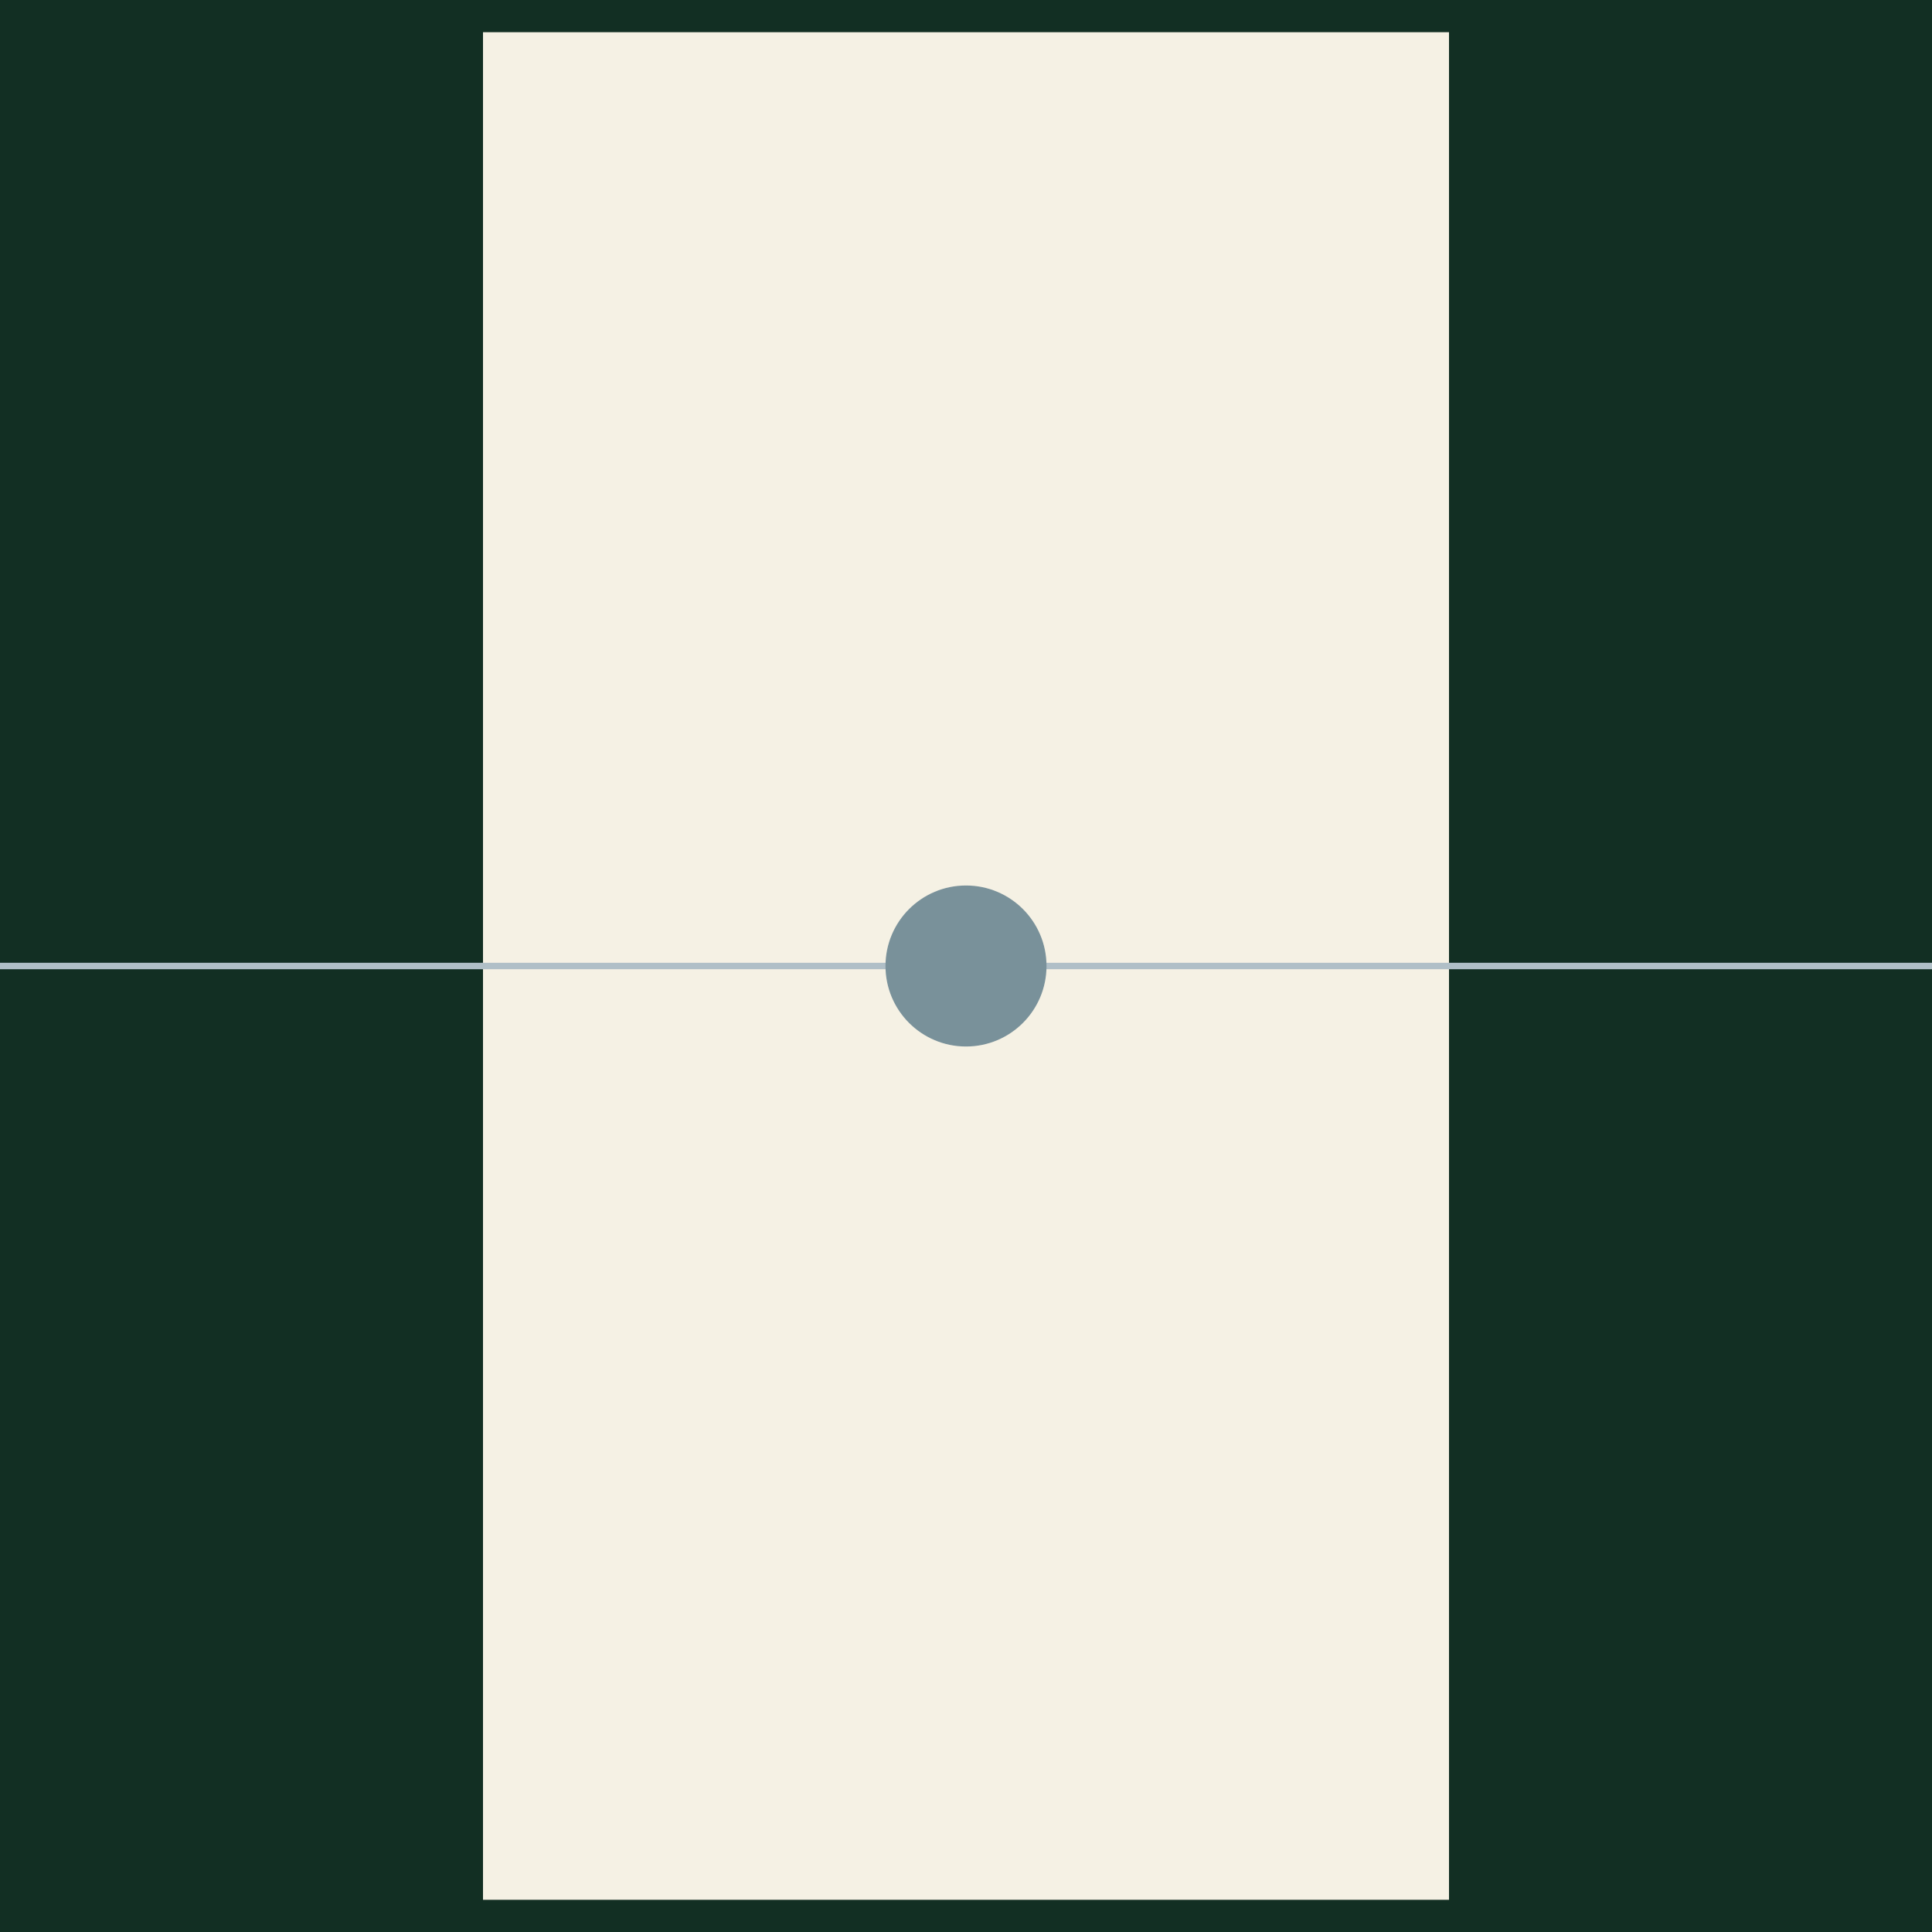
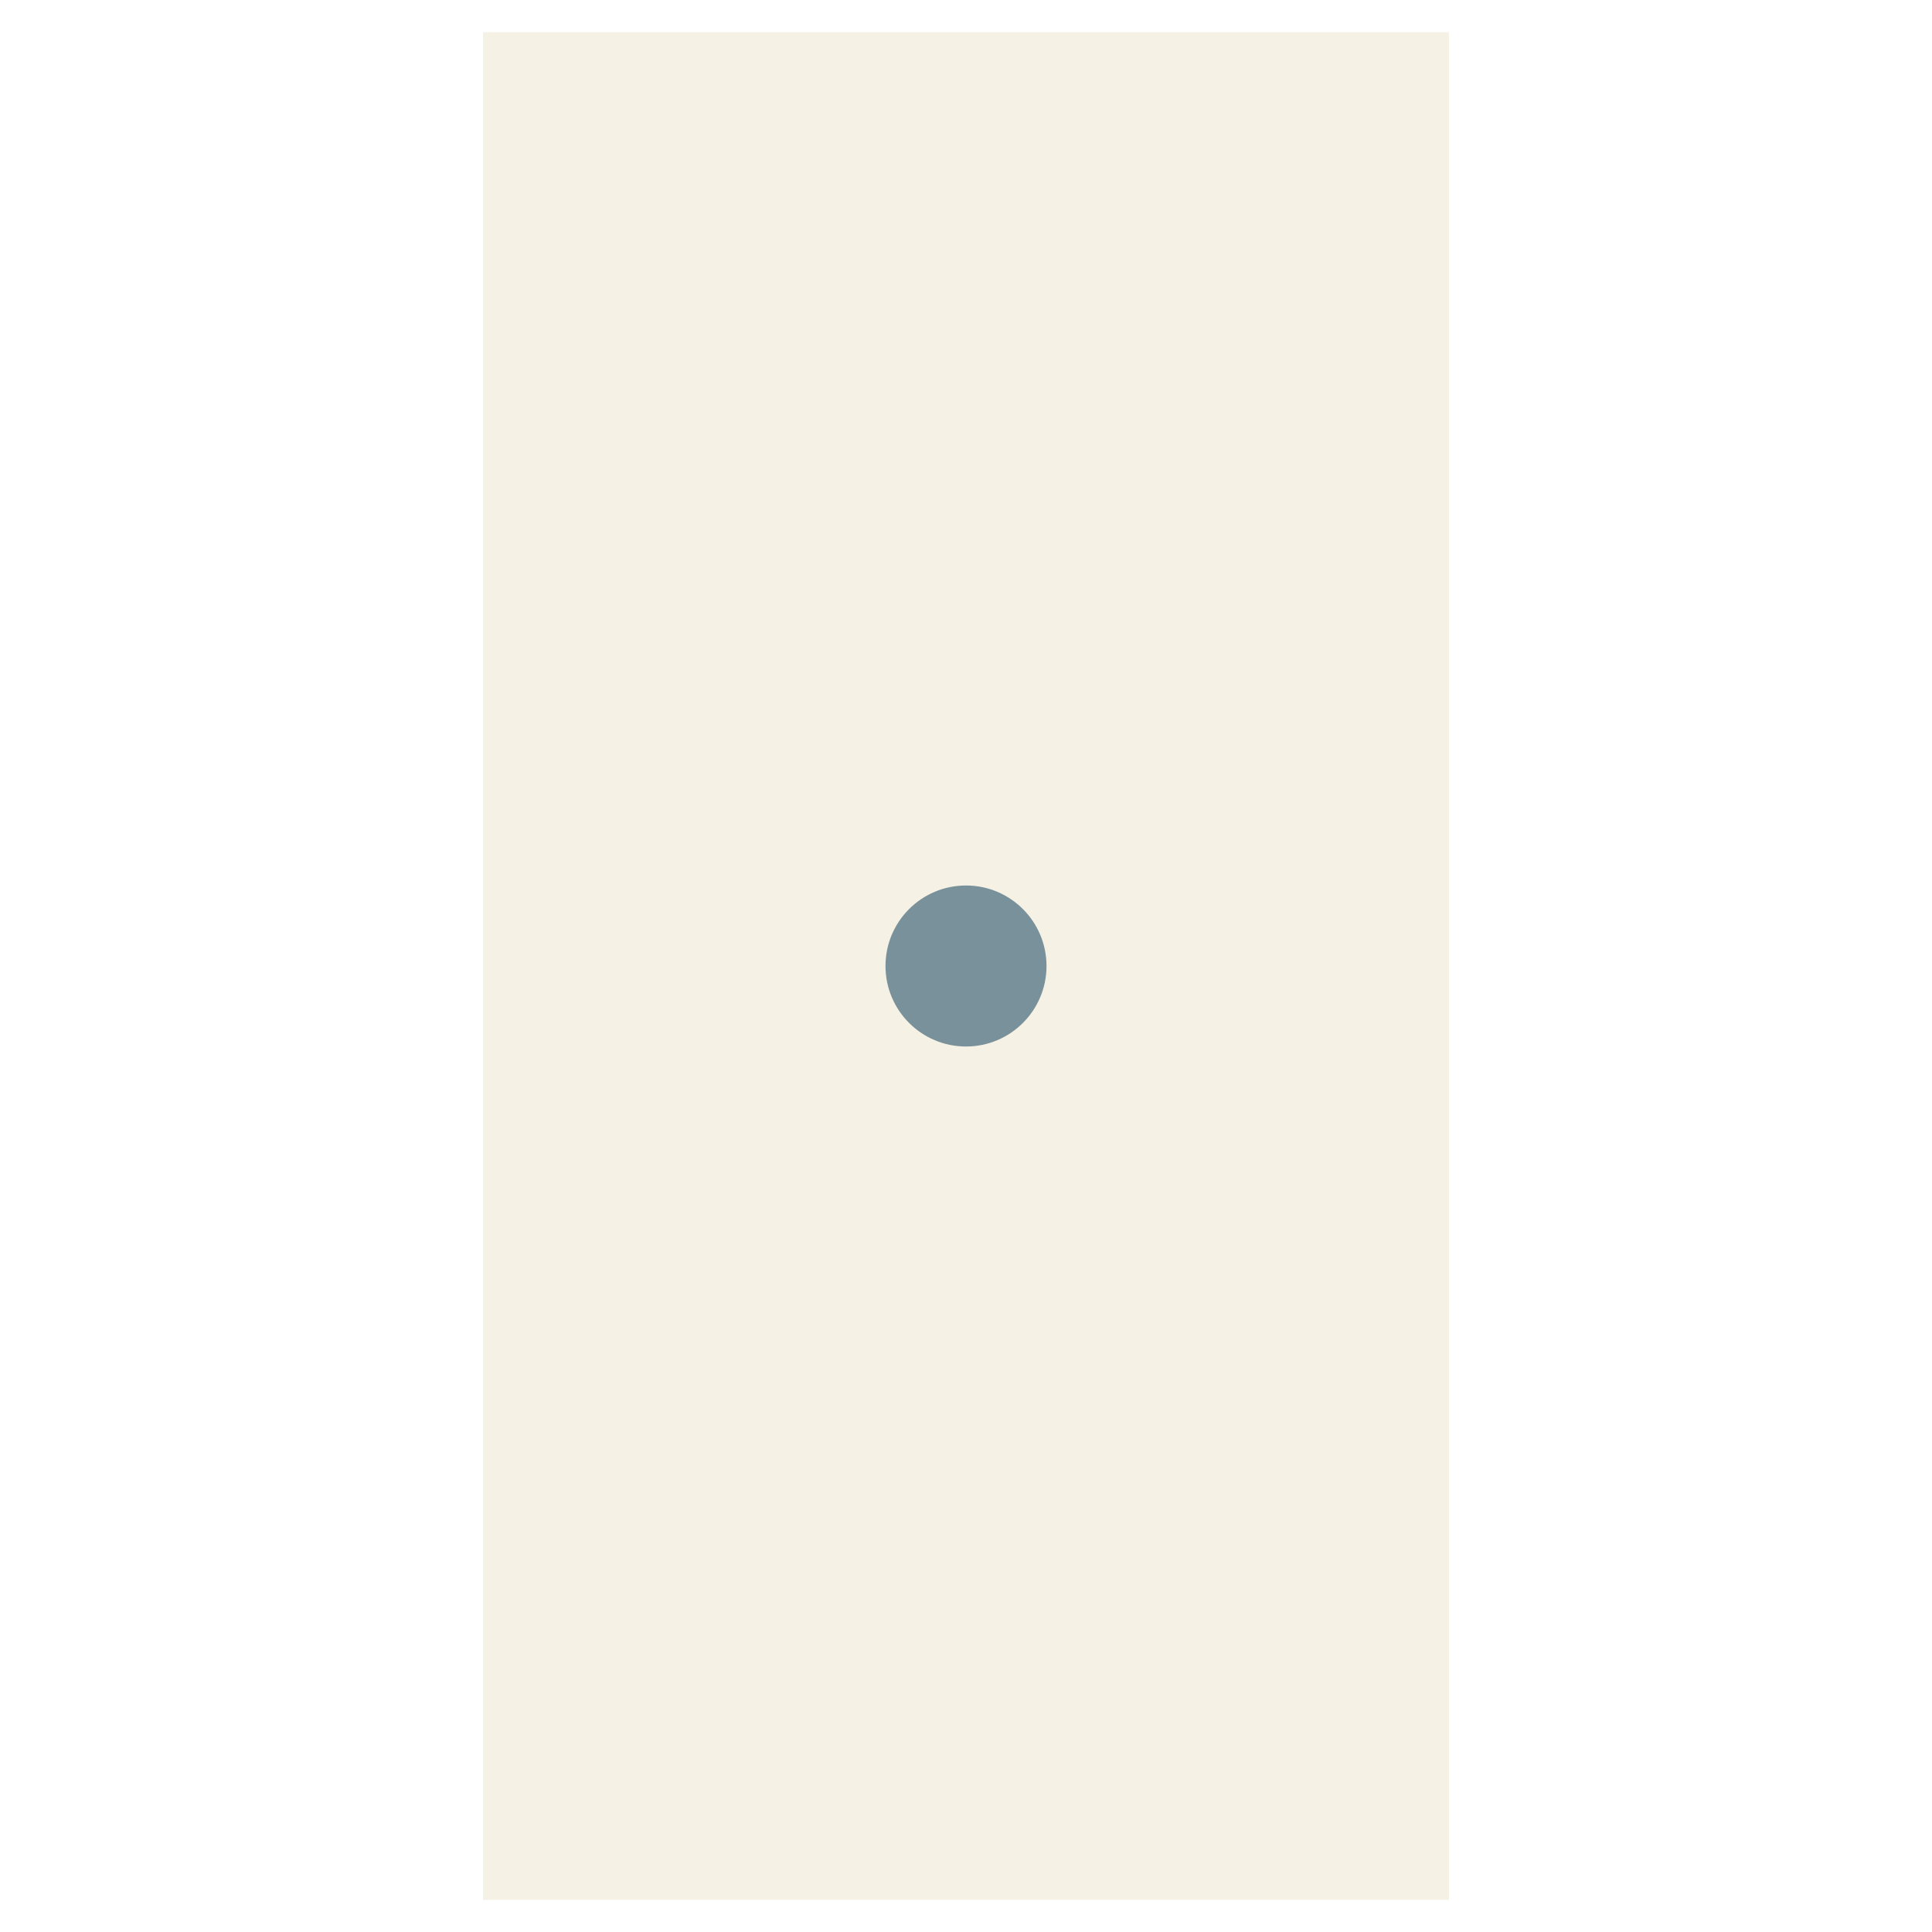
<svg xmlns="http://www.w3.org/2000/svg" viewBox="0 0 60 60">
  <defs>
    <style>
      .cls-1 {
        fill: none;
        stroke: #b0bfc7;
        stroke-miterlimit: 10;
        stroke-width: .2px;
      }

      .cls-2 {
        fill: #79919a;
      }

      .cls-3 {
        fill: #f5f1e4;
      }

      .cls-4 {
        fill: #122f23;
      }
    </style>
  </defs>
  <g id="Livello_1" data-name="Livello 1">
-     <rect class="cls-4" width="60" height="60" />
-   </g>
+     </g>
  <g id="Bollo">
    <rect class="cls-3" x="1" y="15" width="58" height="30" transform="translate(0 60) rotate(-90)" />
-     <line class="cls-1" y1="30" x2="60" y2="30" />
    <circle class="cls-2" cx="30" cy="30" r="2.5" />
  </g>
</svg>